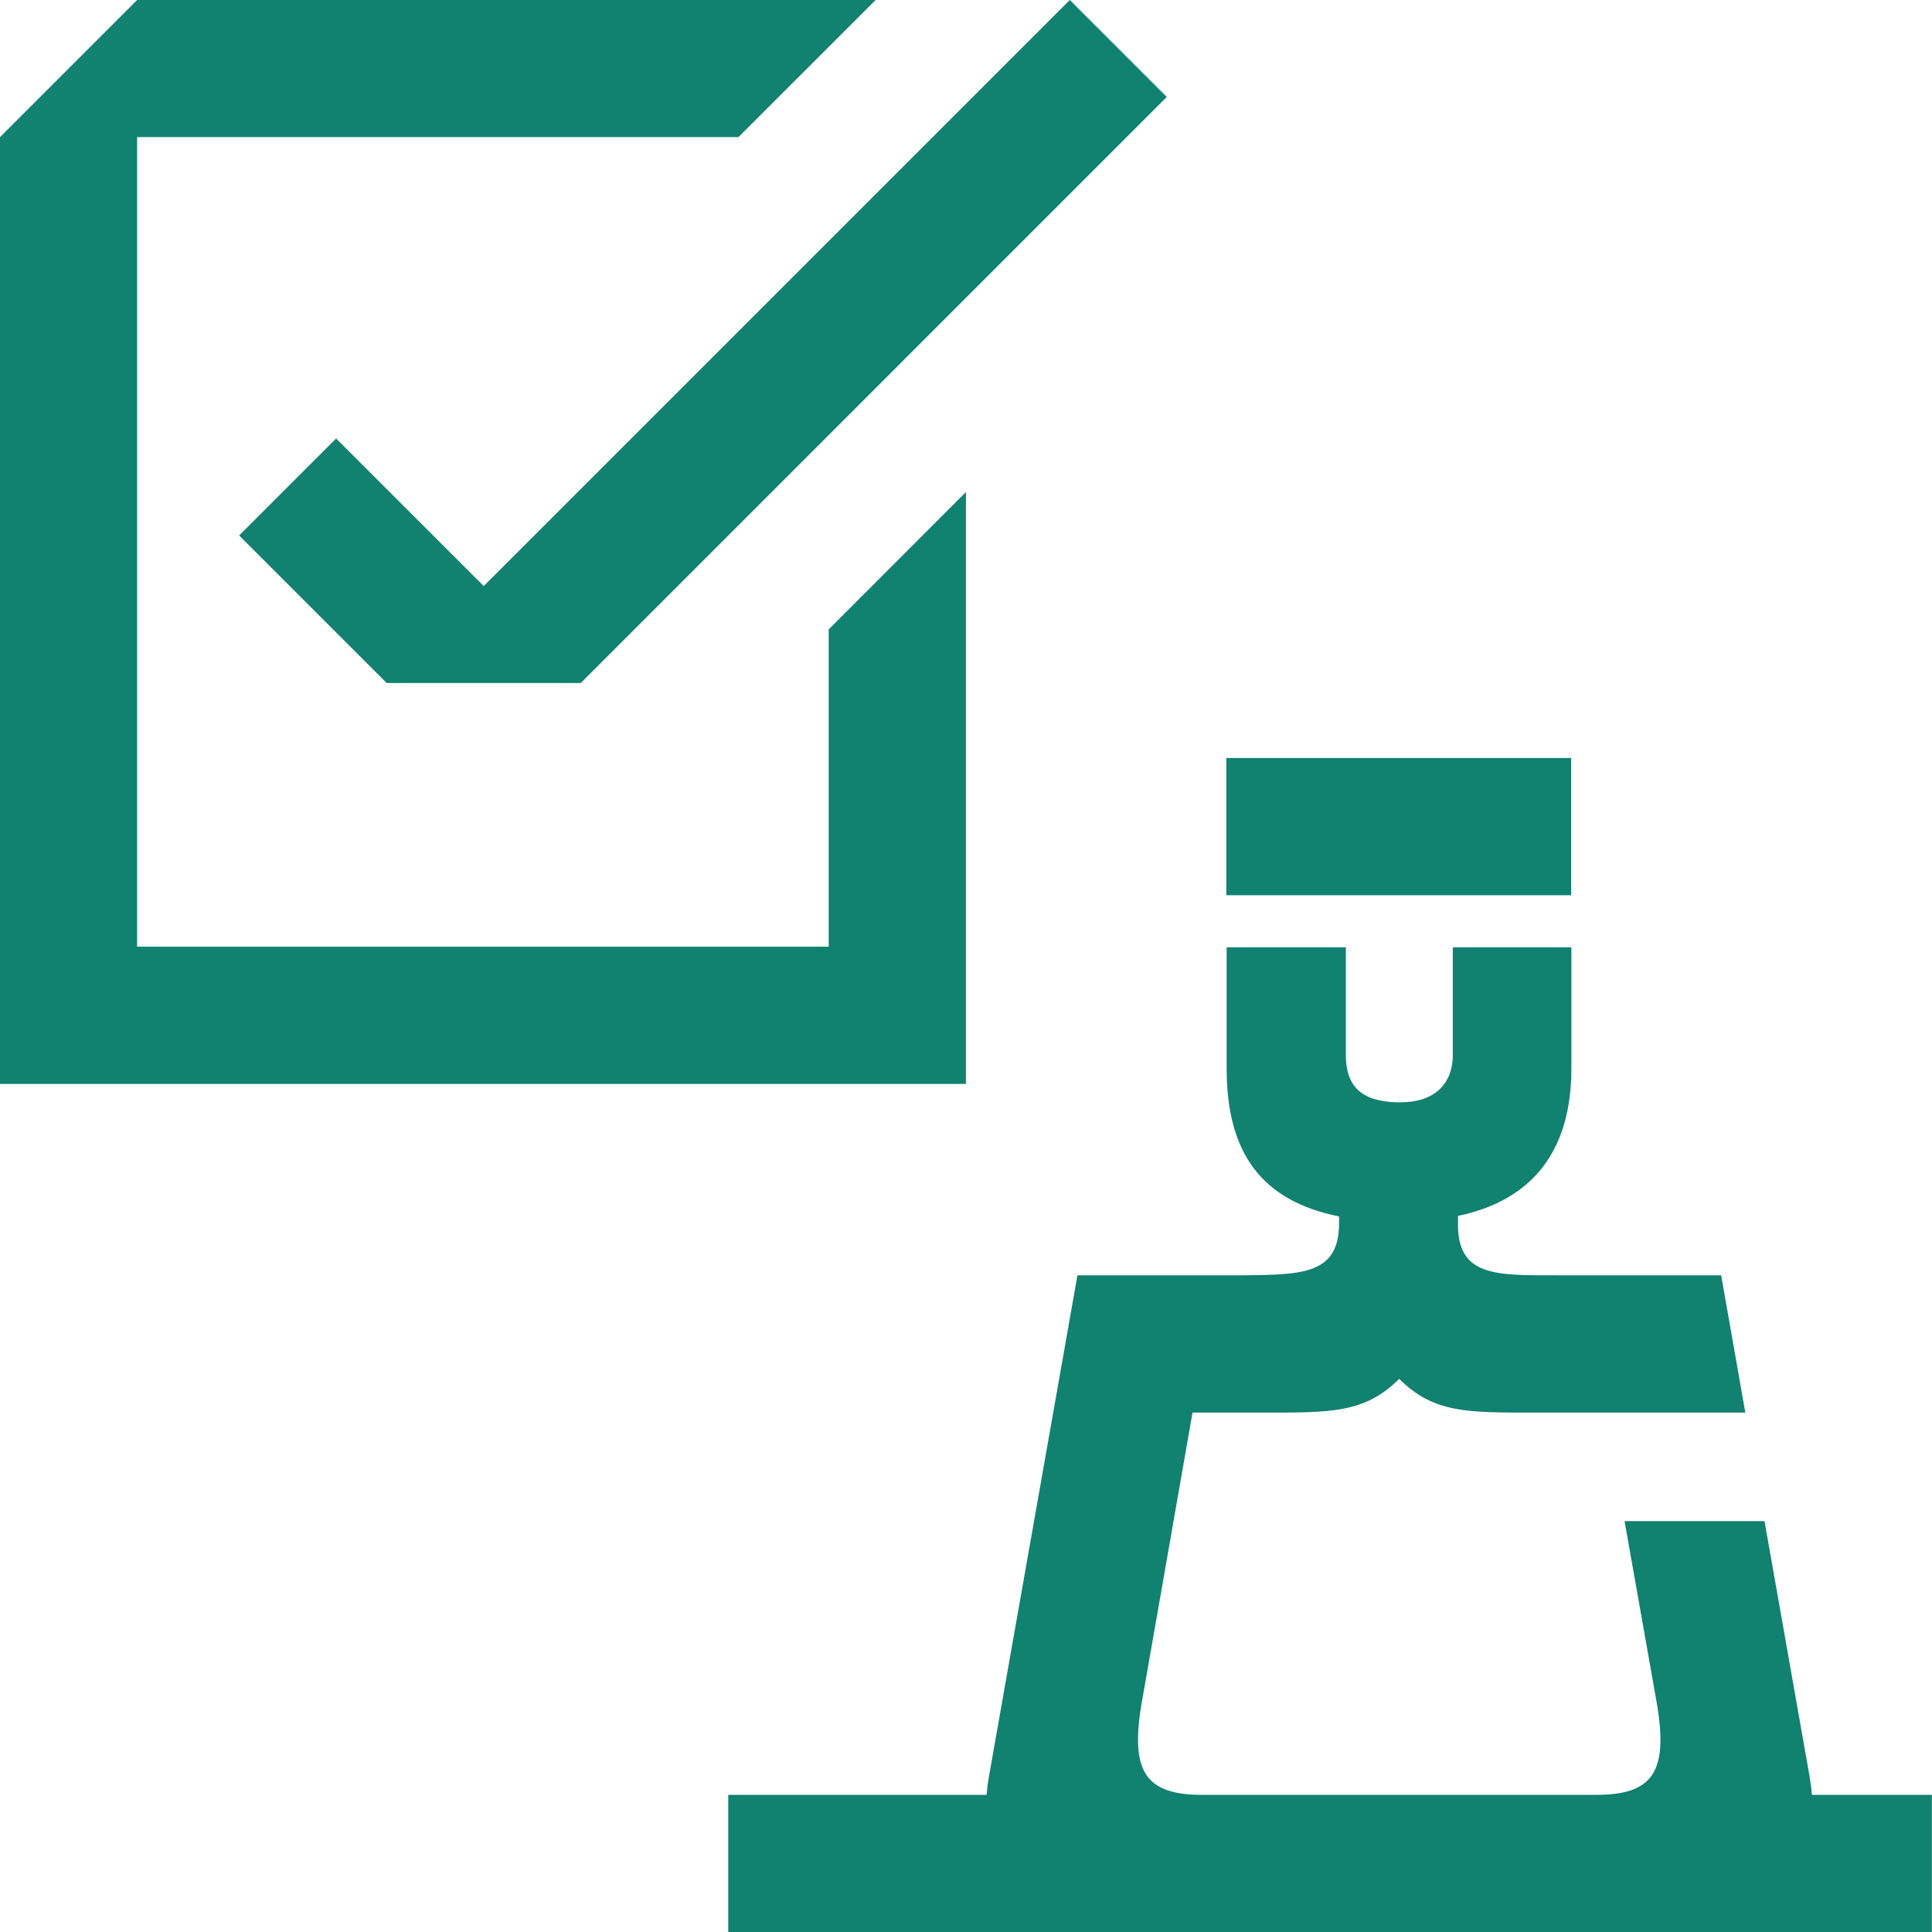
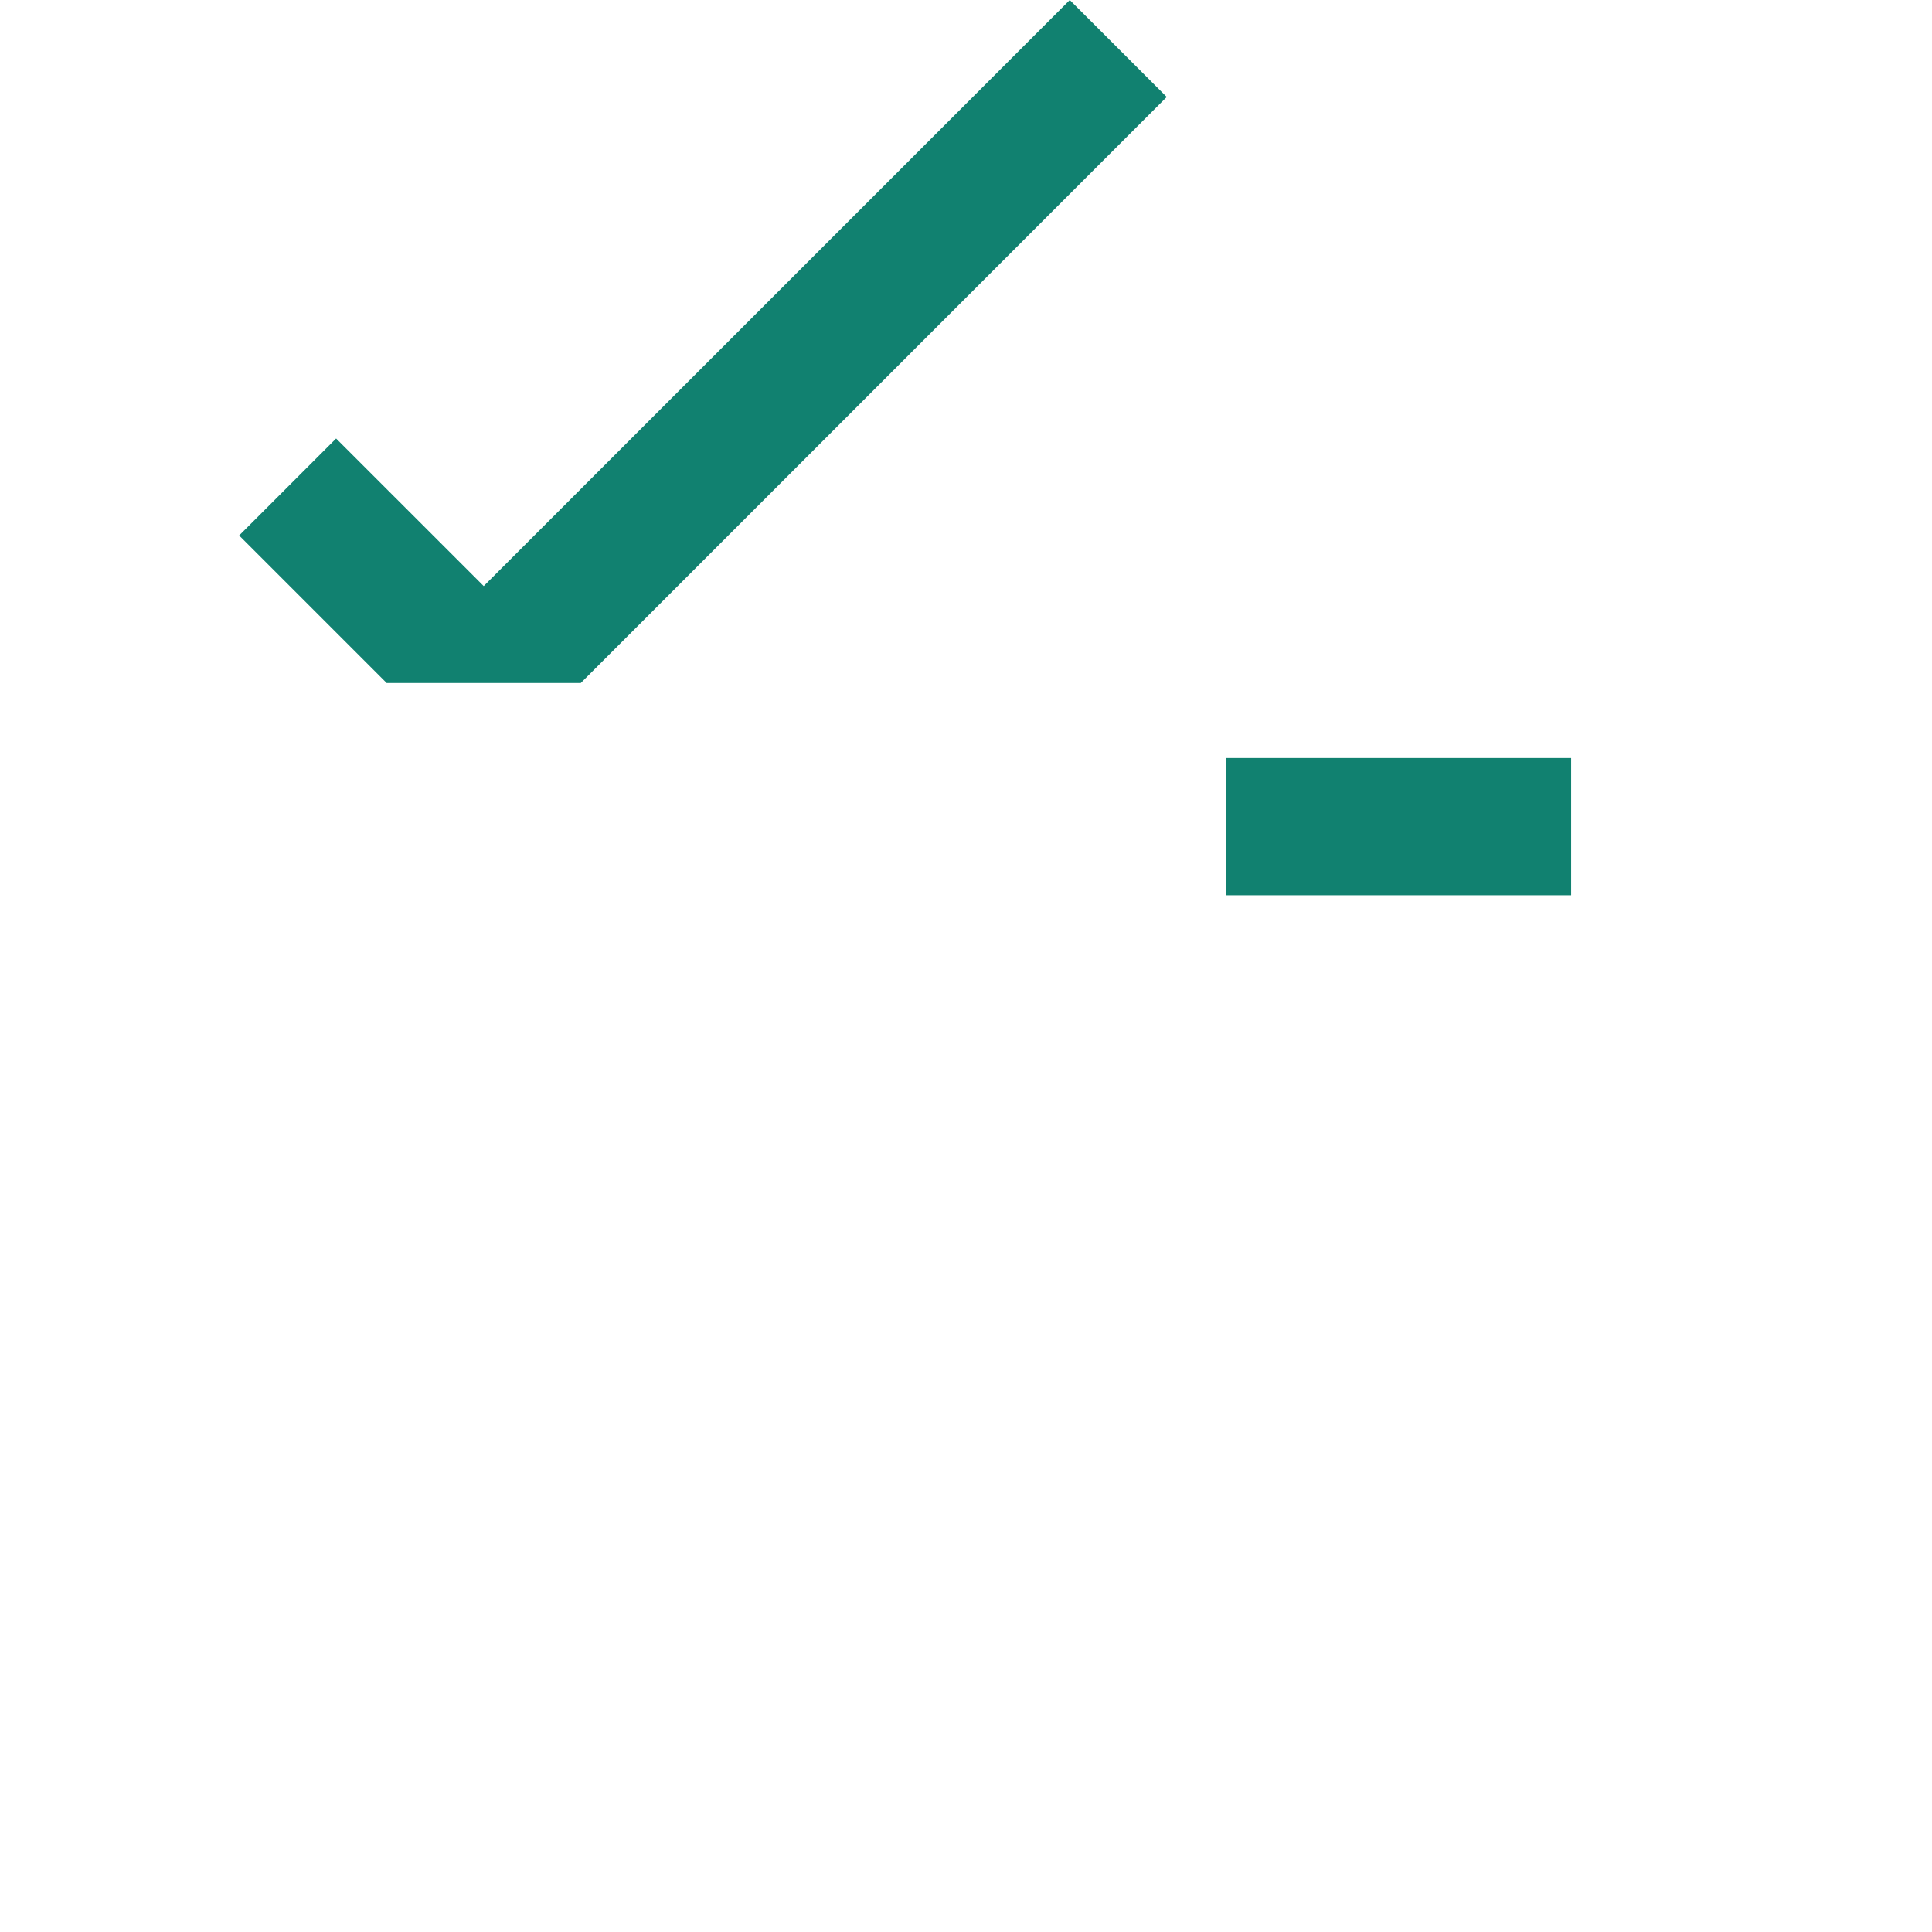
<svg xmlns="http://www.w3.org/2000/svg" width="32" height="32" viewBox="0 0 32 32" fill="none">
  <path d="M26.023 12.555H20.312V14.828H26.023V12.555Z" fill="#118170" />
-   <path d="M30.012 29.729C30.003 29.632 29.991 29.532 29.973 29.427L29.226 25.195H26.908L27.413 28.047C27.643 29.259 27.463 29.728 26.448 29.728H19.903C18.889 29.728 18.708 29.259 18.938 28.047L19.752 23.397H20.909C22.029 23.397 22.599 23.413 23.175 22.838C23.749 23.413 24.32 23.397 25.44 23.397H28.908L28.508 21.123H25.771C24.771 21.123 24.139 21.143 24.149 20.263V20.139C25.395 19.878 26.027 19.05 26.027 17.695V15.69H24.063V17.472C24.063 17.968 23.742 18.258 23.198 18.258C23.195 18.258 23.135 18.258 23.133 18.258C22.552 18.241 22.291 17.995 22.291 17.472V15.69H20.317V17.695C20.317 19.105 20.901 19.89 22.179 20.148V20.263C22.179 21.105 21.572 21.111 20.623 21.123H17.846L16.38 29.425C16.362 29.529 16.349 29.63 16.341 29.728H12.062V32.001H31.998V29.728H30.014L30.012 29.729Z" fill="#118170" />
  <path d="M9.619 11.313L19.325 1.606L17.719 0L8.012 9.707L5.567 7.263L3.961 8.869L6.405 11.313H9.619Z" fill="#118170" />
-   <path d="M13.726 10.424V15.68H2.271V2.271H12.231L14.503 0H2.271L0 2.271V17.953H15.999V8.15L13.726 10.424Z" fill="#118170" />
</svg>